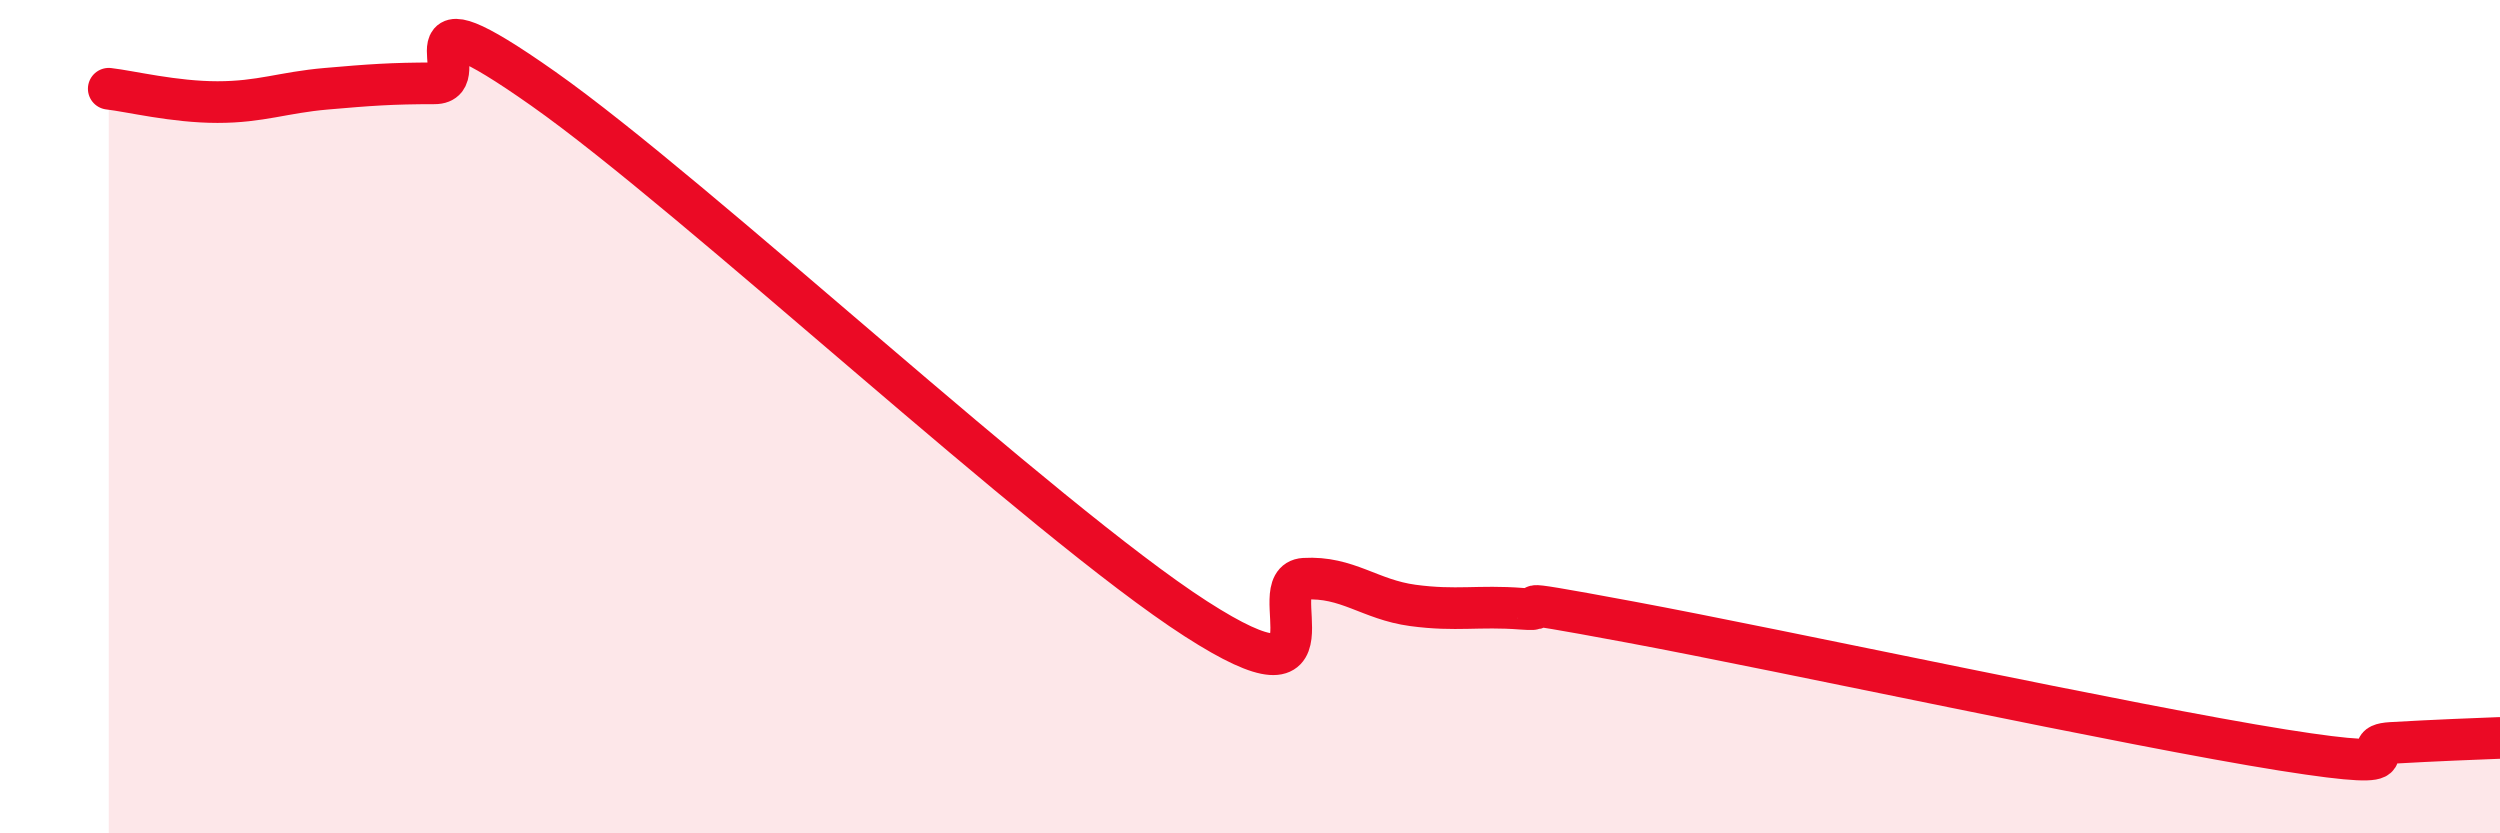
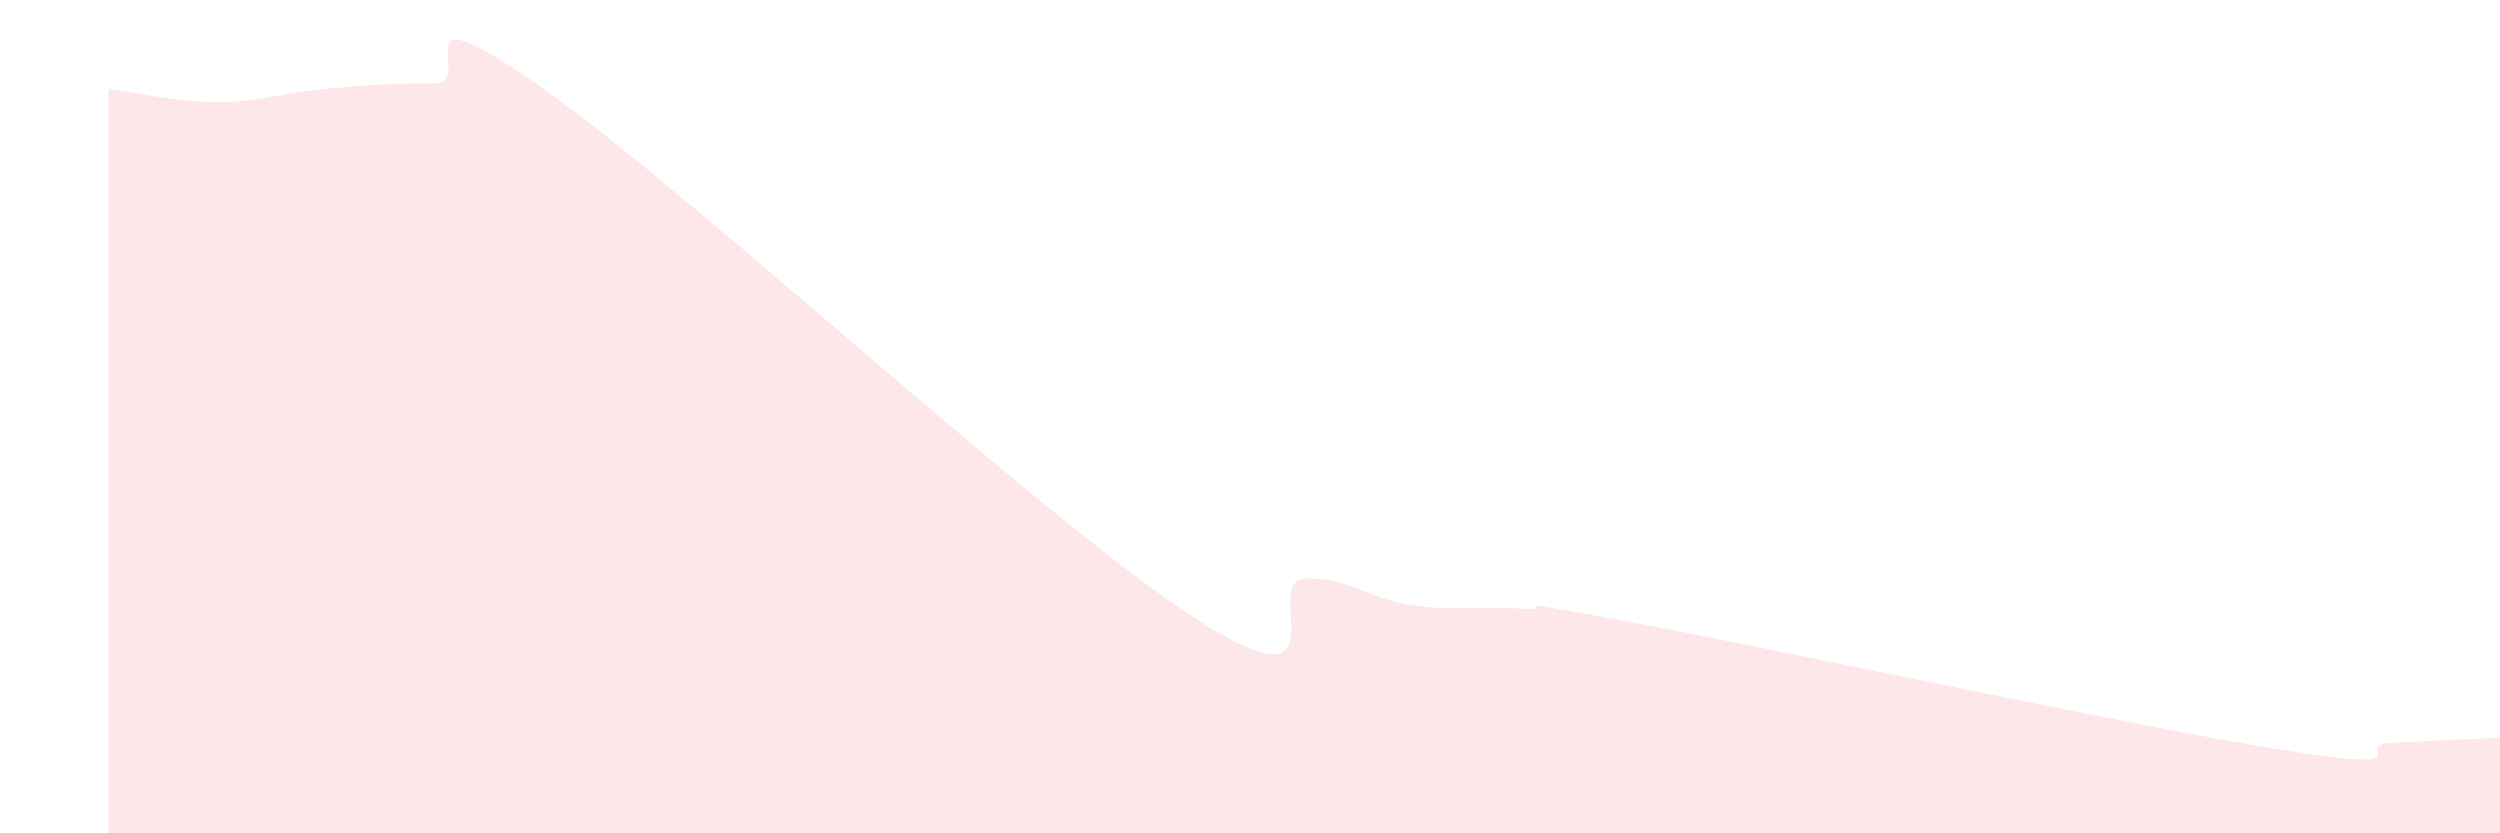
<svg xmlns="http://www.w3.org/2000/svg" width="60" height="20" viewBox="0 0 60 20">
  <path d="M 2.61,2.13 C 3.13,2.19 4.18,2.45 5.22,2.45 C 6.26,2.45 6.79,2.22 7.83,2.13 C 8.87,2.04 9.39,2 10.43,2 C 11.47,2 9.39,-0.44 13.04,2.13 C 16.69,4.7 25.05,12.5 28.7,14.85 C 32.35,17.2 30.26,13.95 31.3,13.89 C 32.34,13.83 32.87,14.39 33.91,14.53 C 34.95,14.67 35.48,14.53 36.52,14.61 C 37.56,14.69 35.48,14.25 39.13,14.93 C 42.78,15.61 51.13,17.42 54.78,18 C 58.43,18.58 56.35,17.89 57.39,17.83 C 58.43,17.77 59.48,17.73 60,17.71L60 20L2.61 20Z" fill="#EB0A25" opacity="0.1" stroke-linecap="round" stroke-linejoin="round" />
-   <path d="M 2.61,2.13 C 3.13,2.19 4.18,2.45 5.22,2.45 C 6.26,2.45 6.79,2.22 7.83,2.13 C 8.87,2.04 9.39,2 10.43,2 C 11.47,2 9.39,-0.44 13.04,2.13 C 16.69,4.7 25.05,12.5 28.7,14.85 C 32.35,17.2 30.26,13.95 31.3,13.89 C 32.34,13.83 32.87,14.39 33.91,14.53 C 34.95,14.67 35.48,14.53 36.52,14.61 C 37.56,14.69 35.48,14.25 39.13,14.93 C 42.78,15.61 51.13,17.42 54.78,18 C 58.43,18.58 56.35,17.89 57.39,17.83 C 58.43,17.77 59.48,17.73 60,17.71" stroke="#EB0A25" stroke-width="1" fill="none" stroke-linecap="round" stroke-linejoin="round" />
</svg>